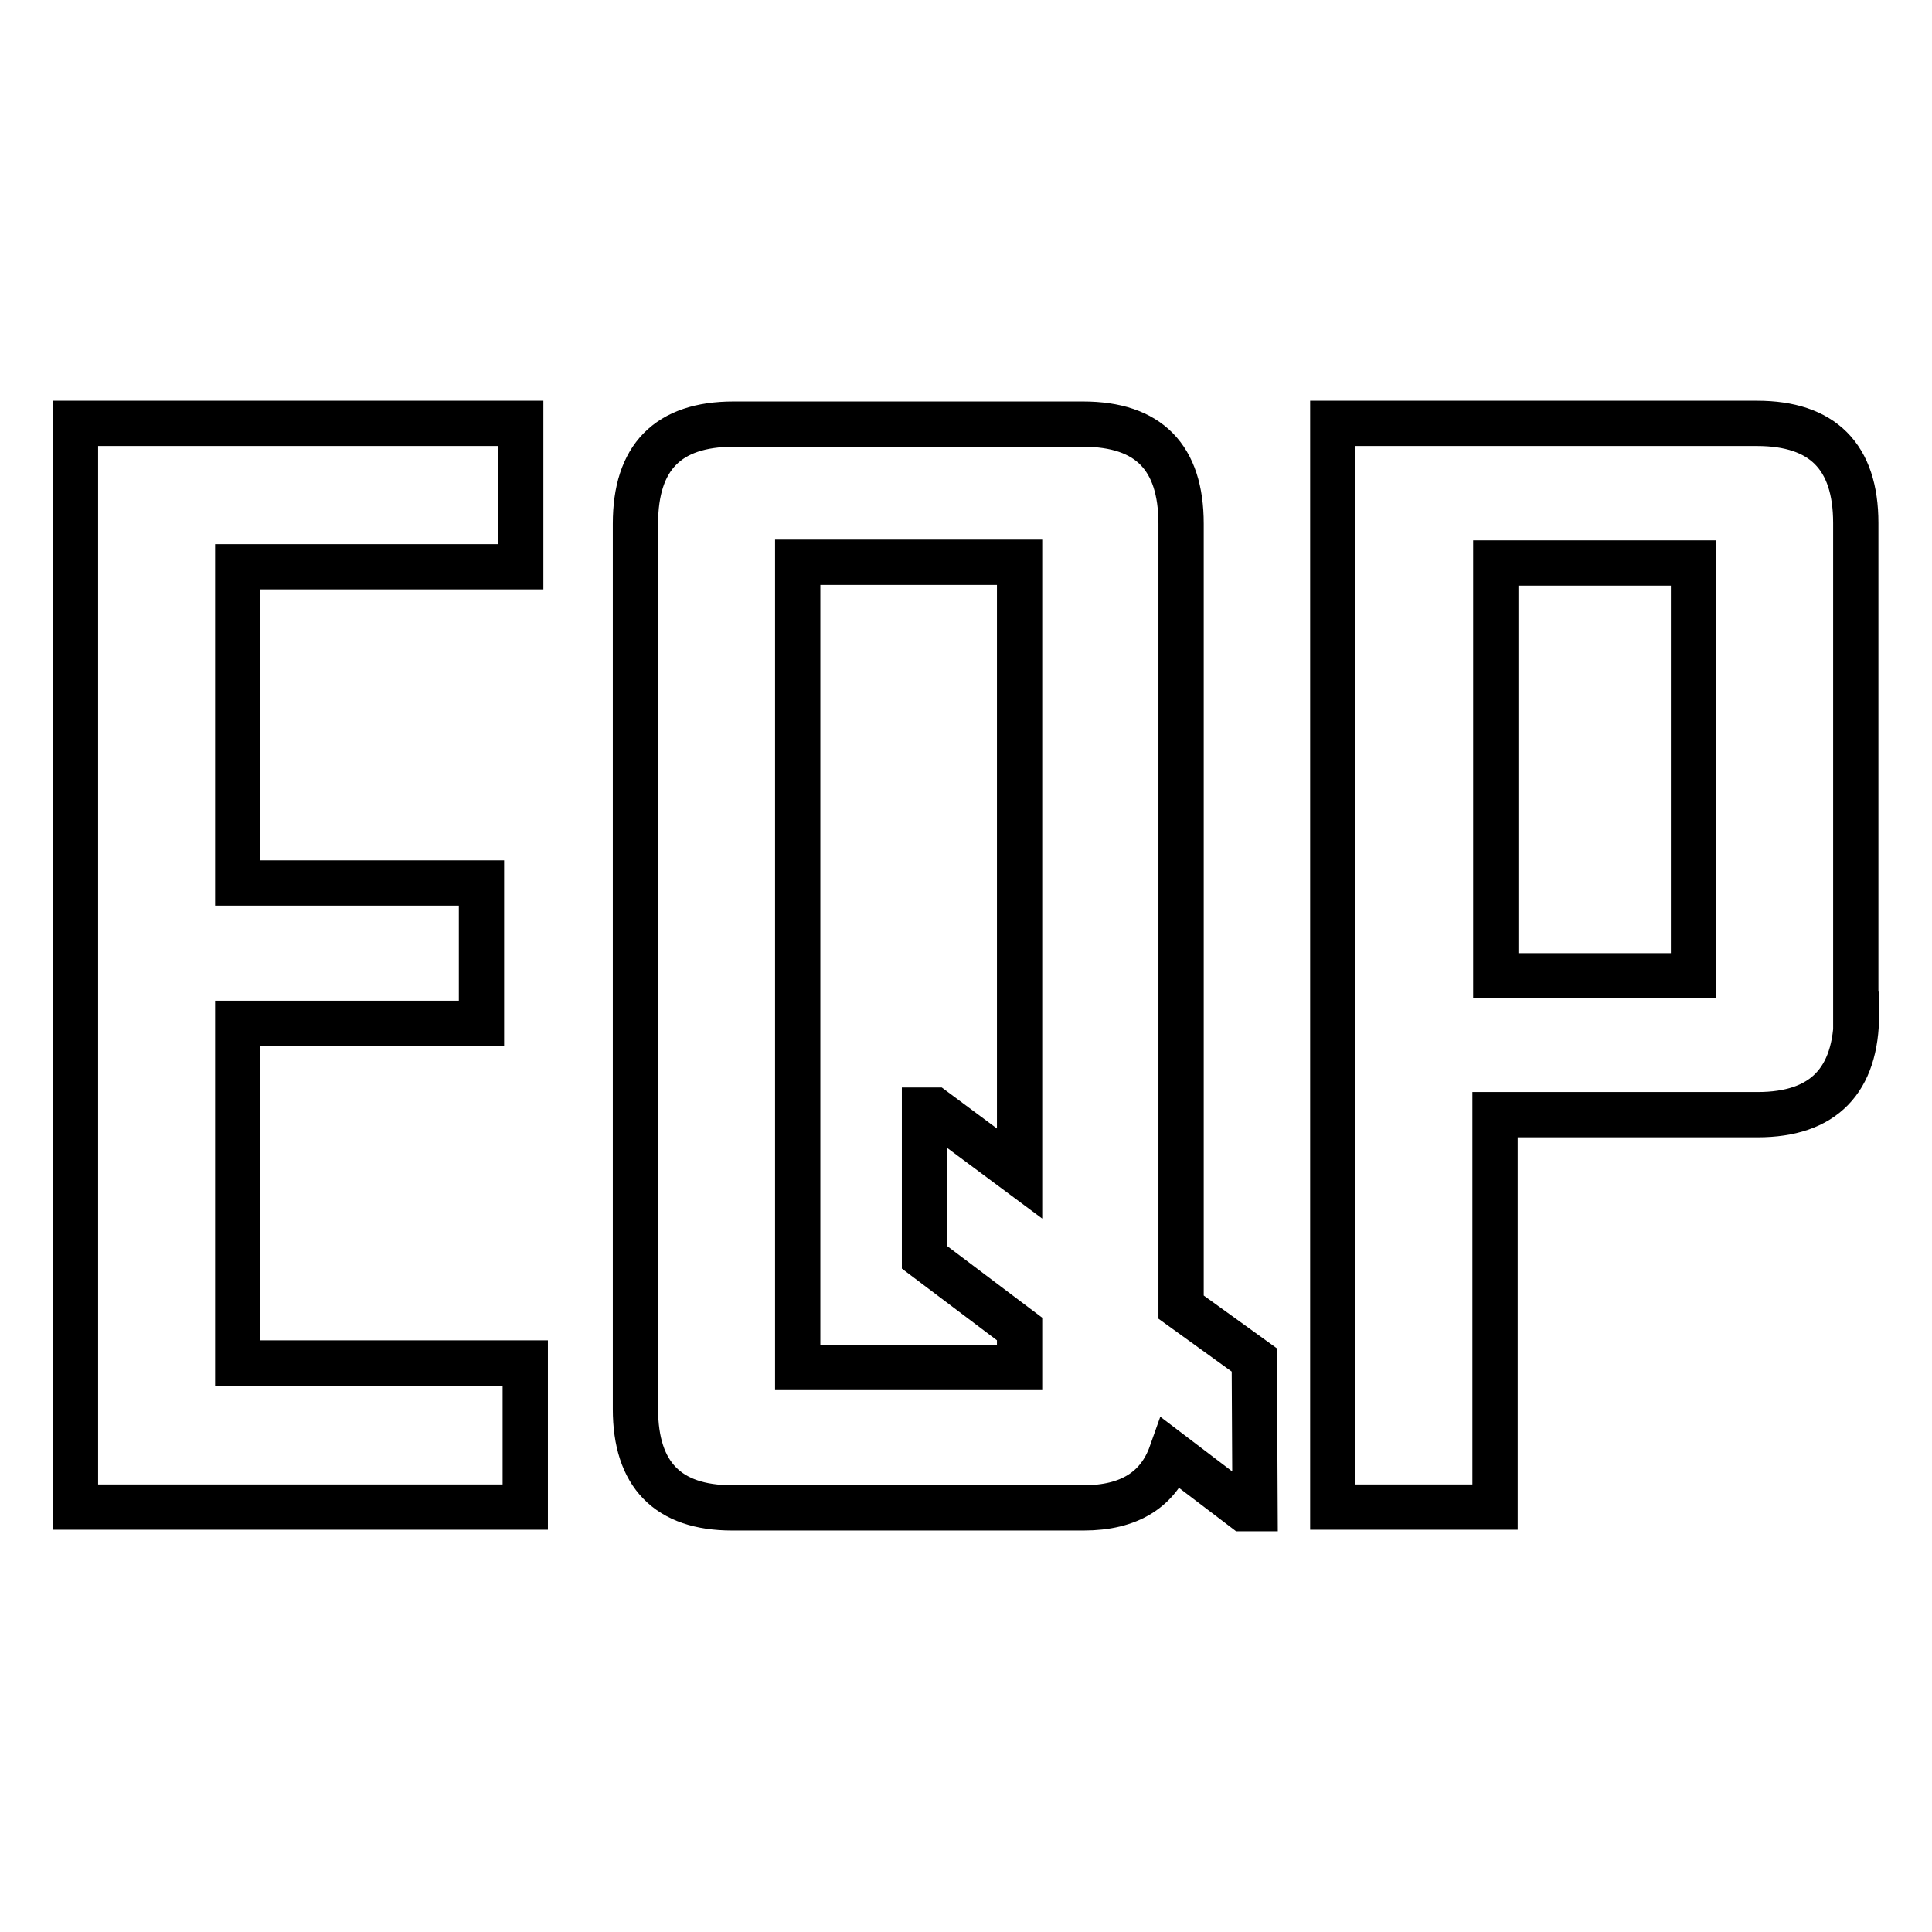
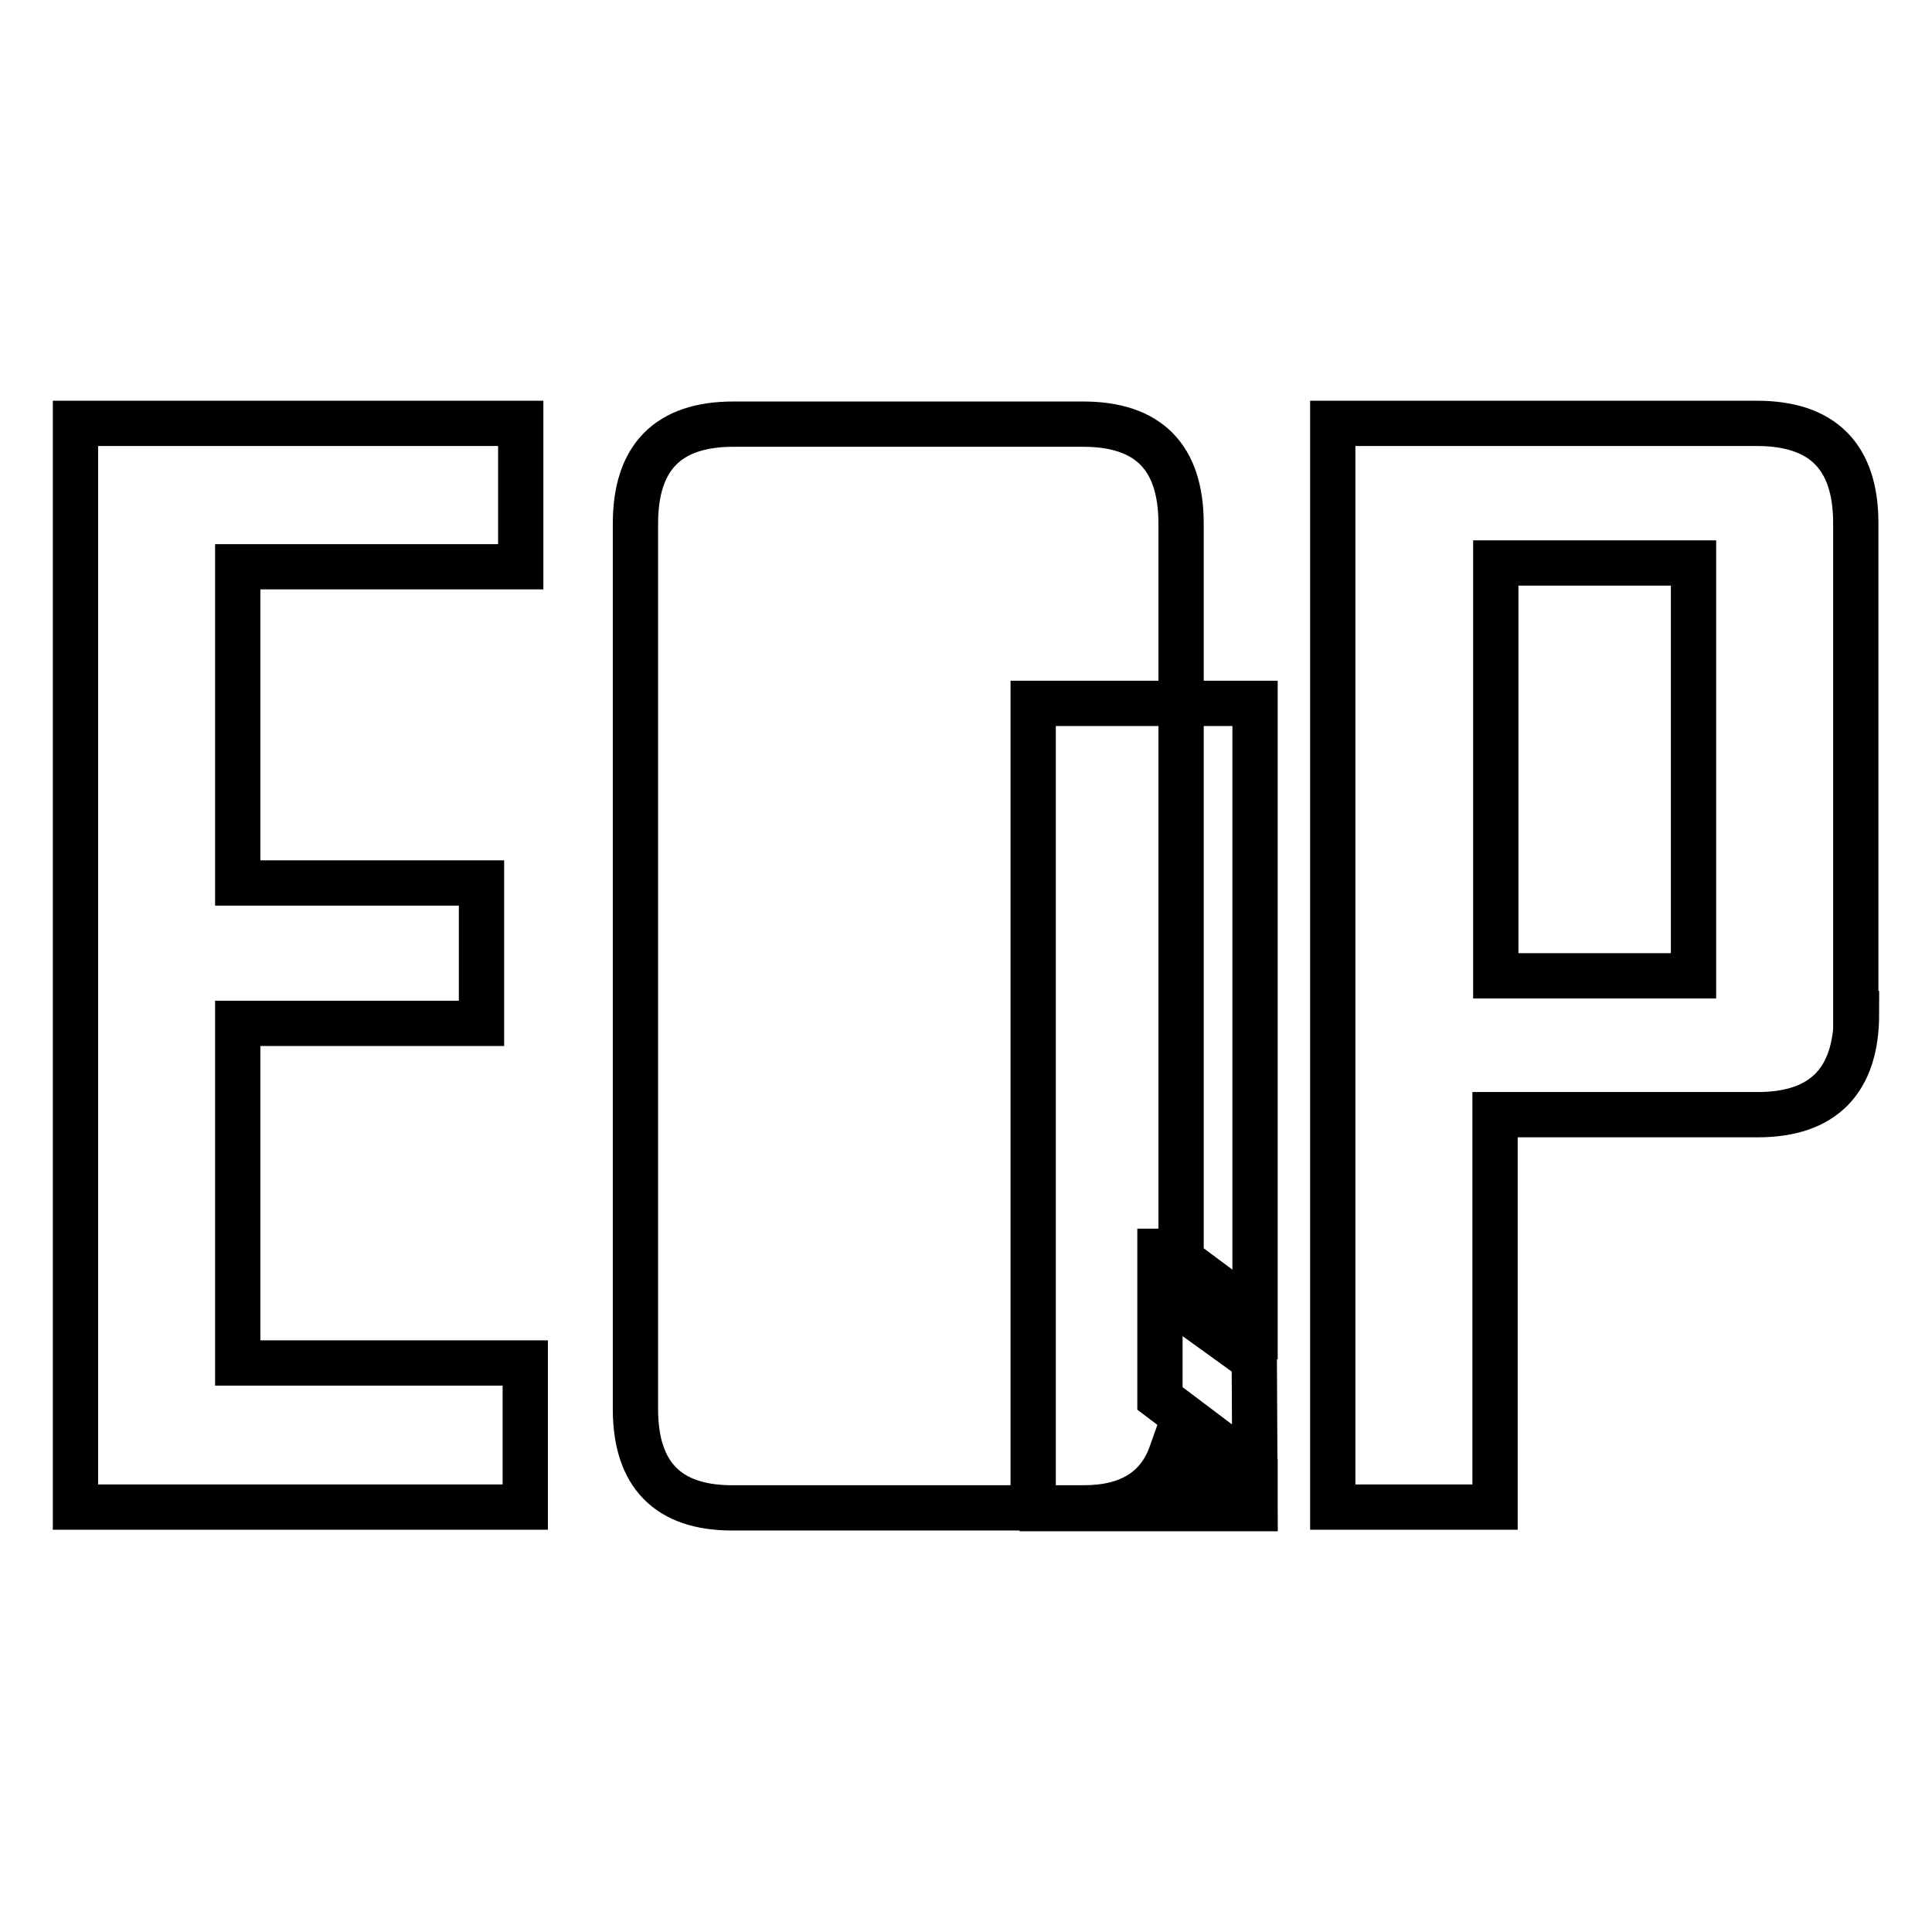
<svg xmlns="http://www.w3.org/2000/svg" version="1.1" x="0px" y="0px" viewBox="0 0 256 256" enable-background="new 0 0 256 256" xml:space="preserve">
  <g>
-     <path stroke-width="6" fill-opacity="0" stroke="#000000" d="M69.5,199.7H10V56.1h59v19H31.5V117h32.3v18.6H31.5v45h38.1V199.7z M166.3,199.9h-1.5l-9.6-7.3 c-1.7,4.8-5.6,7.2-11.6,7.2H97c-8.5,0-12.8-4.4-12.8-13.1V69.4c0-8.8,4.3-13.2,13-13.2h46.3c8.7,0,13,4.4,13,13.2v103.8l9.7,7 L166.3,199.9L166.3,199.9z M135.1,181.2v-5.1l-12.6-9.5v-19.5h1.3l11.3,8.4v-81h-29.4v106.7H135.1z M246,134.3 c0,8.9-4.4,13.4-13.1,13.4h-34.8v52h-21.5V56.1h56.2c8.7,0,13.1,4.4,13.1,13.2V134.3z M224.4,129.2V74.6h-26.2v54.7H224.4z" />
+     <path stroke-width="6" fill-opacity="0" stroke="#000000" d="M69.5,199.7H10V56.1h59v19H31.5V117h32.3v18.6H31.5v45h38.1V199.7z M166.3,199.9h-1.5l-9.6-7.3 c-1.7,4.8-5.6,7.2-11.6,7.2H97c-8.5,0-12.8-4.4-12.8-13.1V69.4c0-8.8,4.3-13.2,13-13.2h46.3c8.7,0,13,4.4,13,13.2v103.8l9.7,7 L166.3,199.9L166.3,199.9z v-5.1l-12.6-9.5v-19.5h1.3l11.3,8.4v-81h-29.4v106.7H135.1z M246,134.3 c0,8.9-4.4,13.4-13.1,13.4h-34.8v52h-21.5V56.1h56.2c8.7,0,13.1,4.4,13.1,13.2V134.3z M224.4,129.2V74.6h-26.2v54.7H224.4z" />
  </g>
</svg>